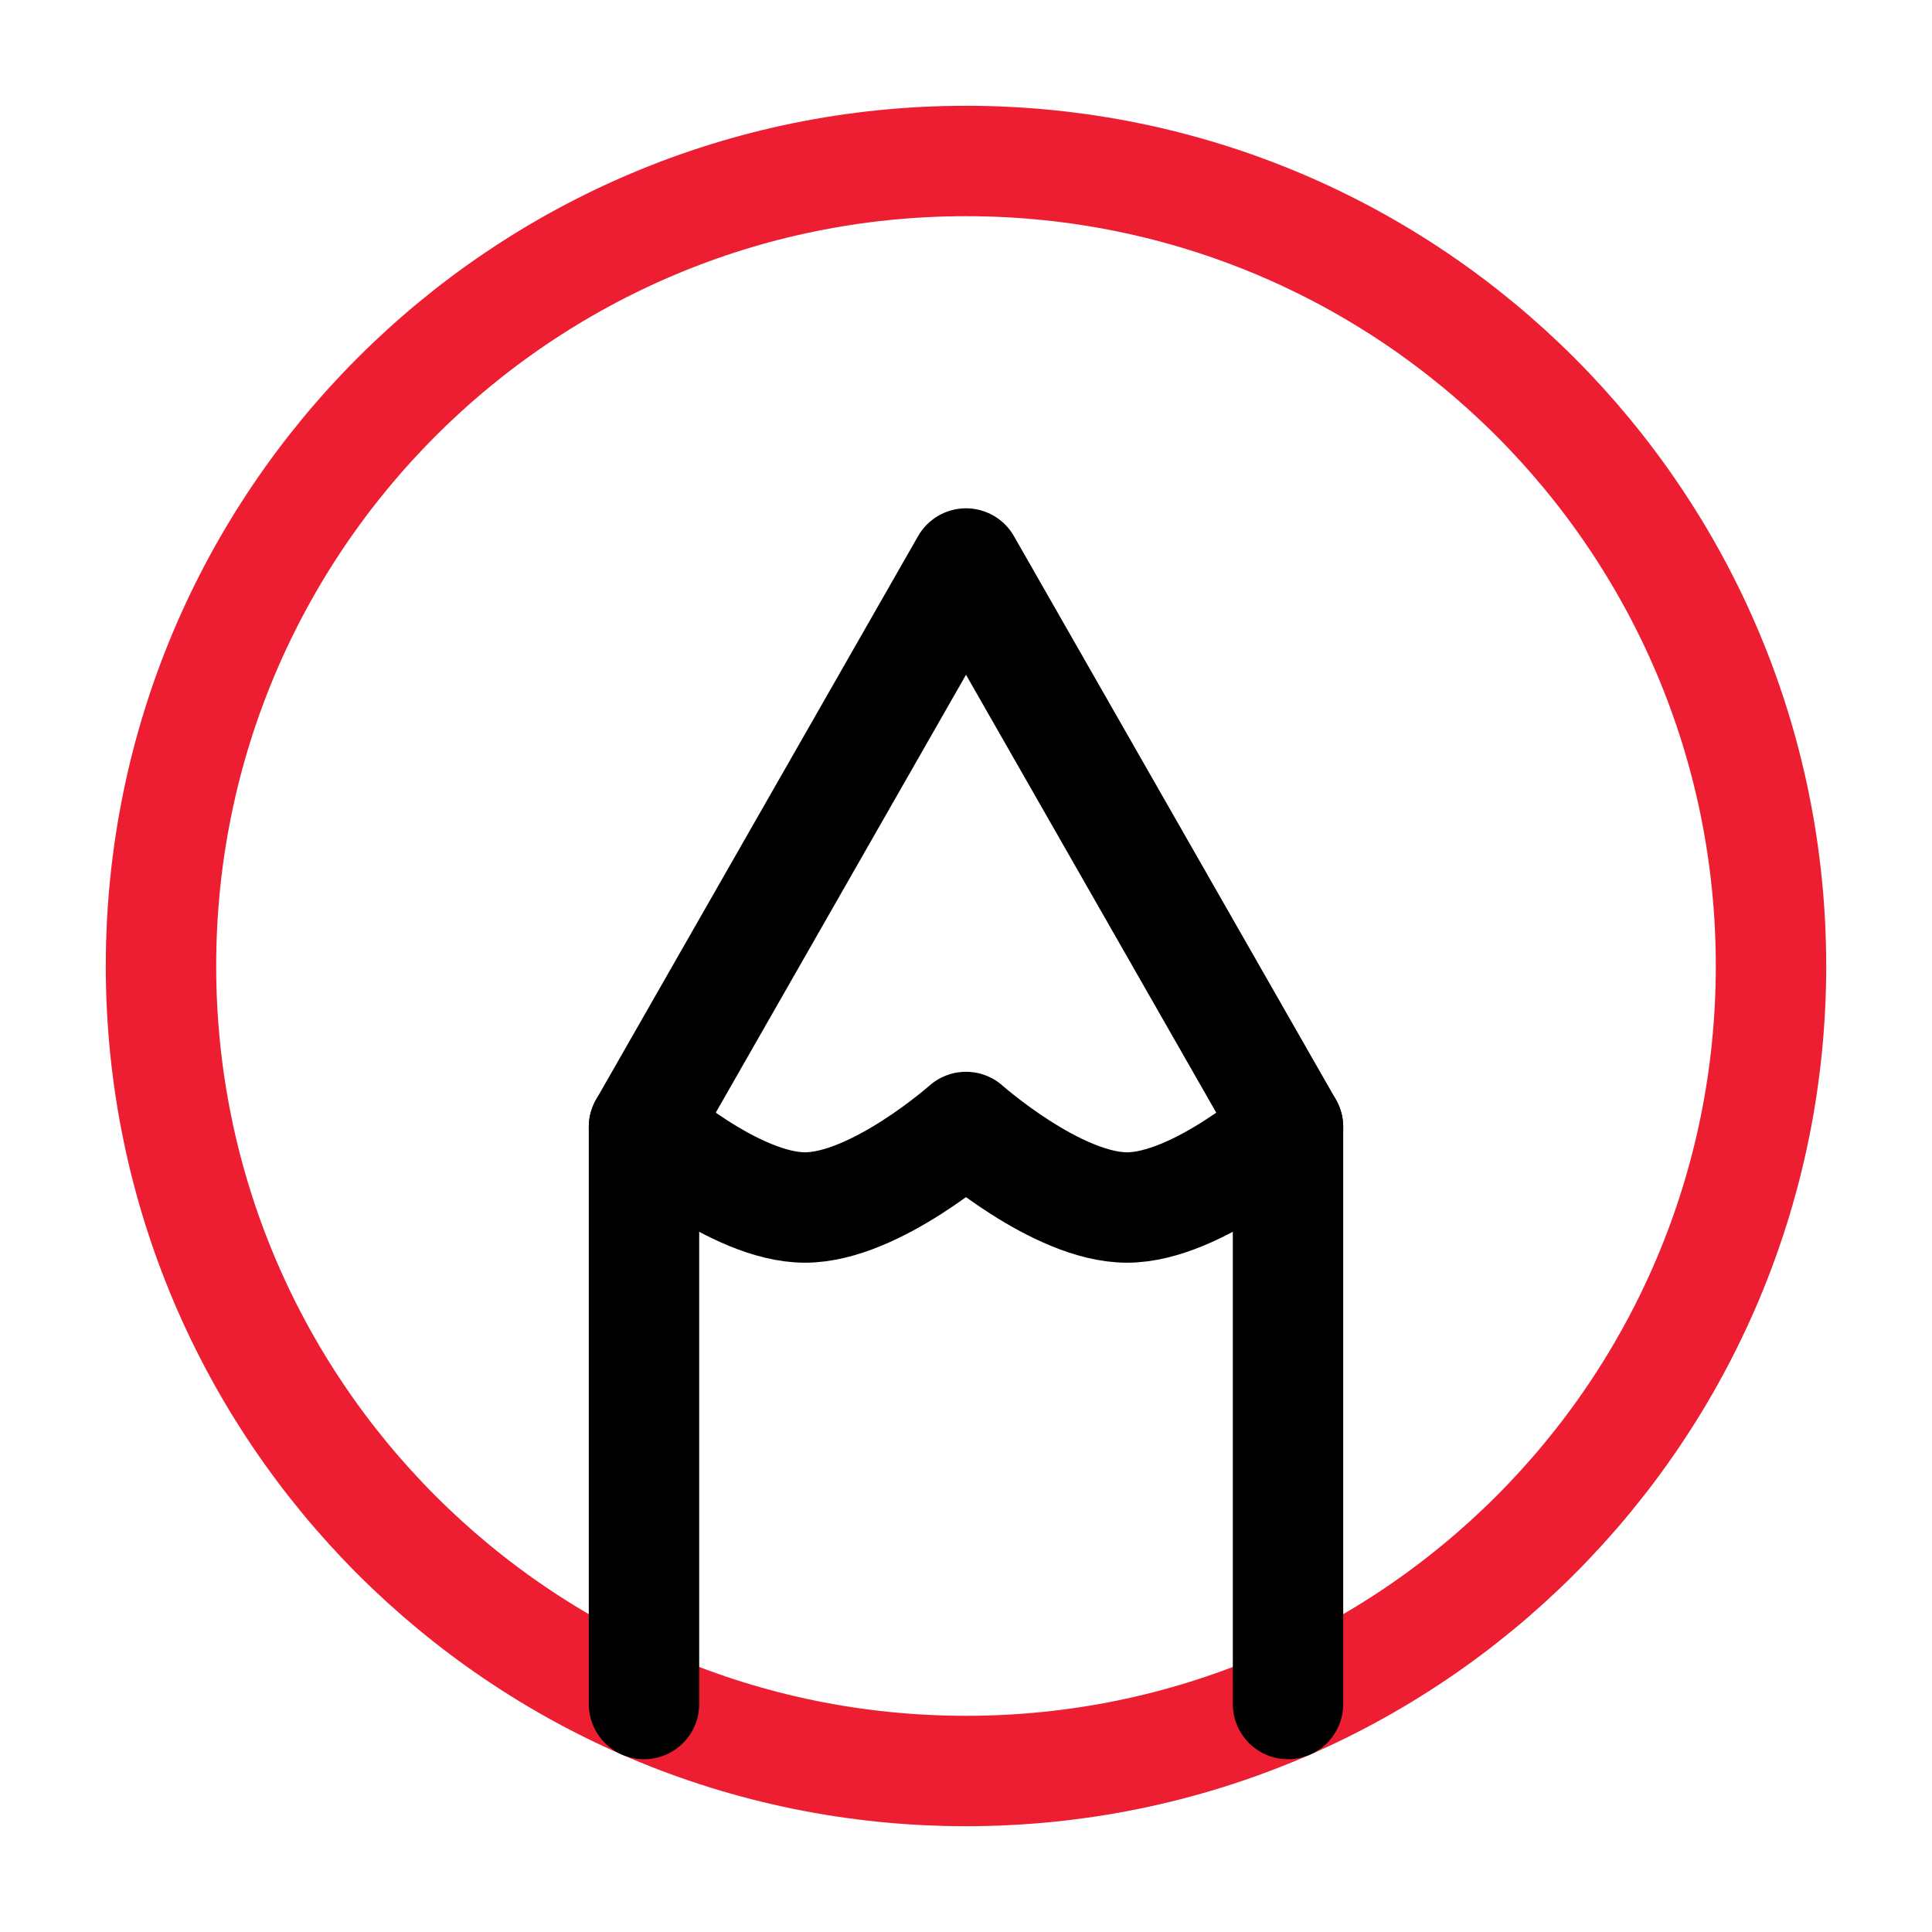
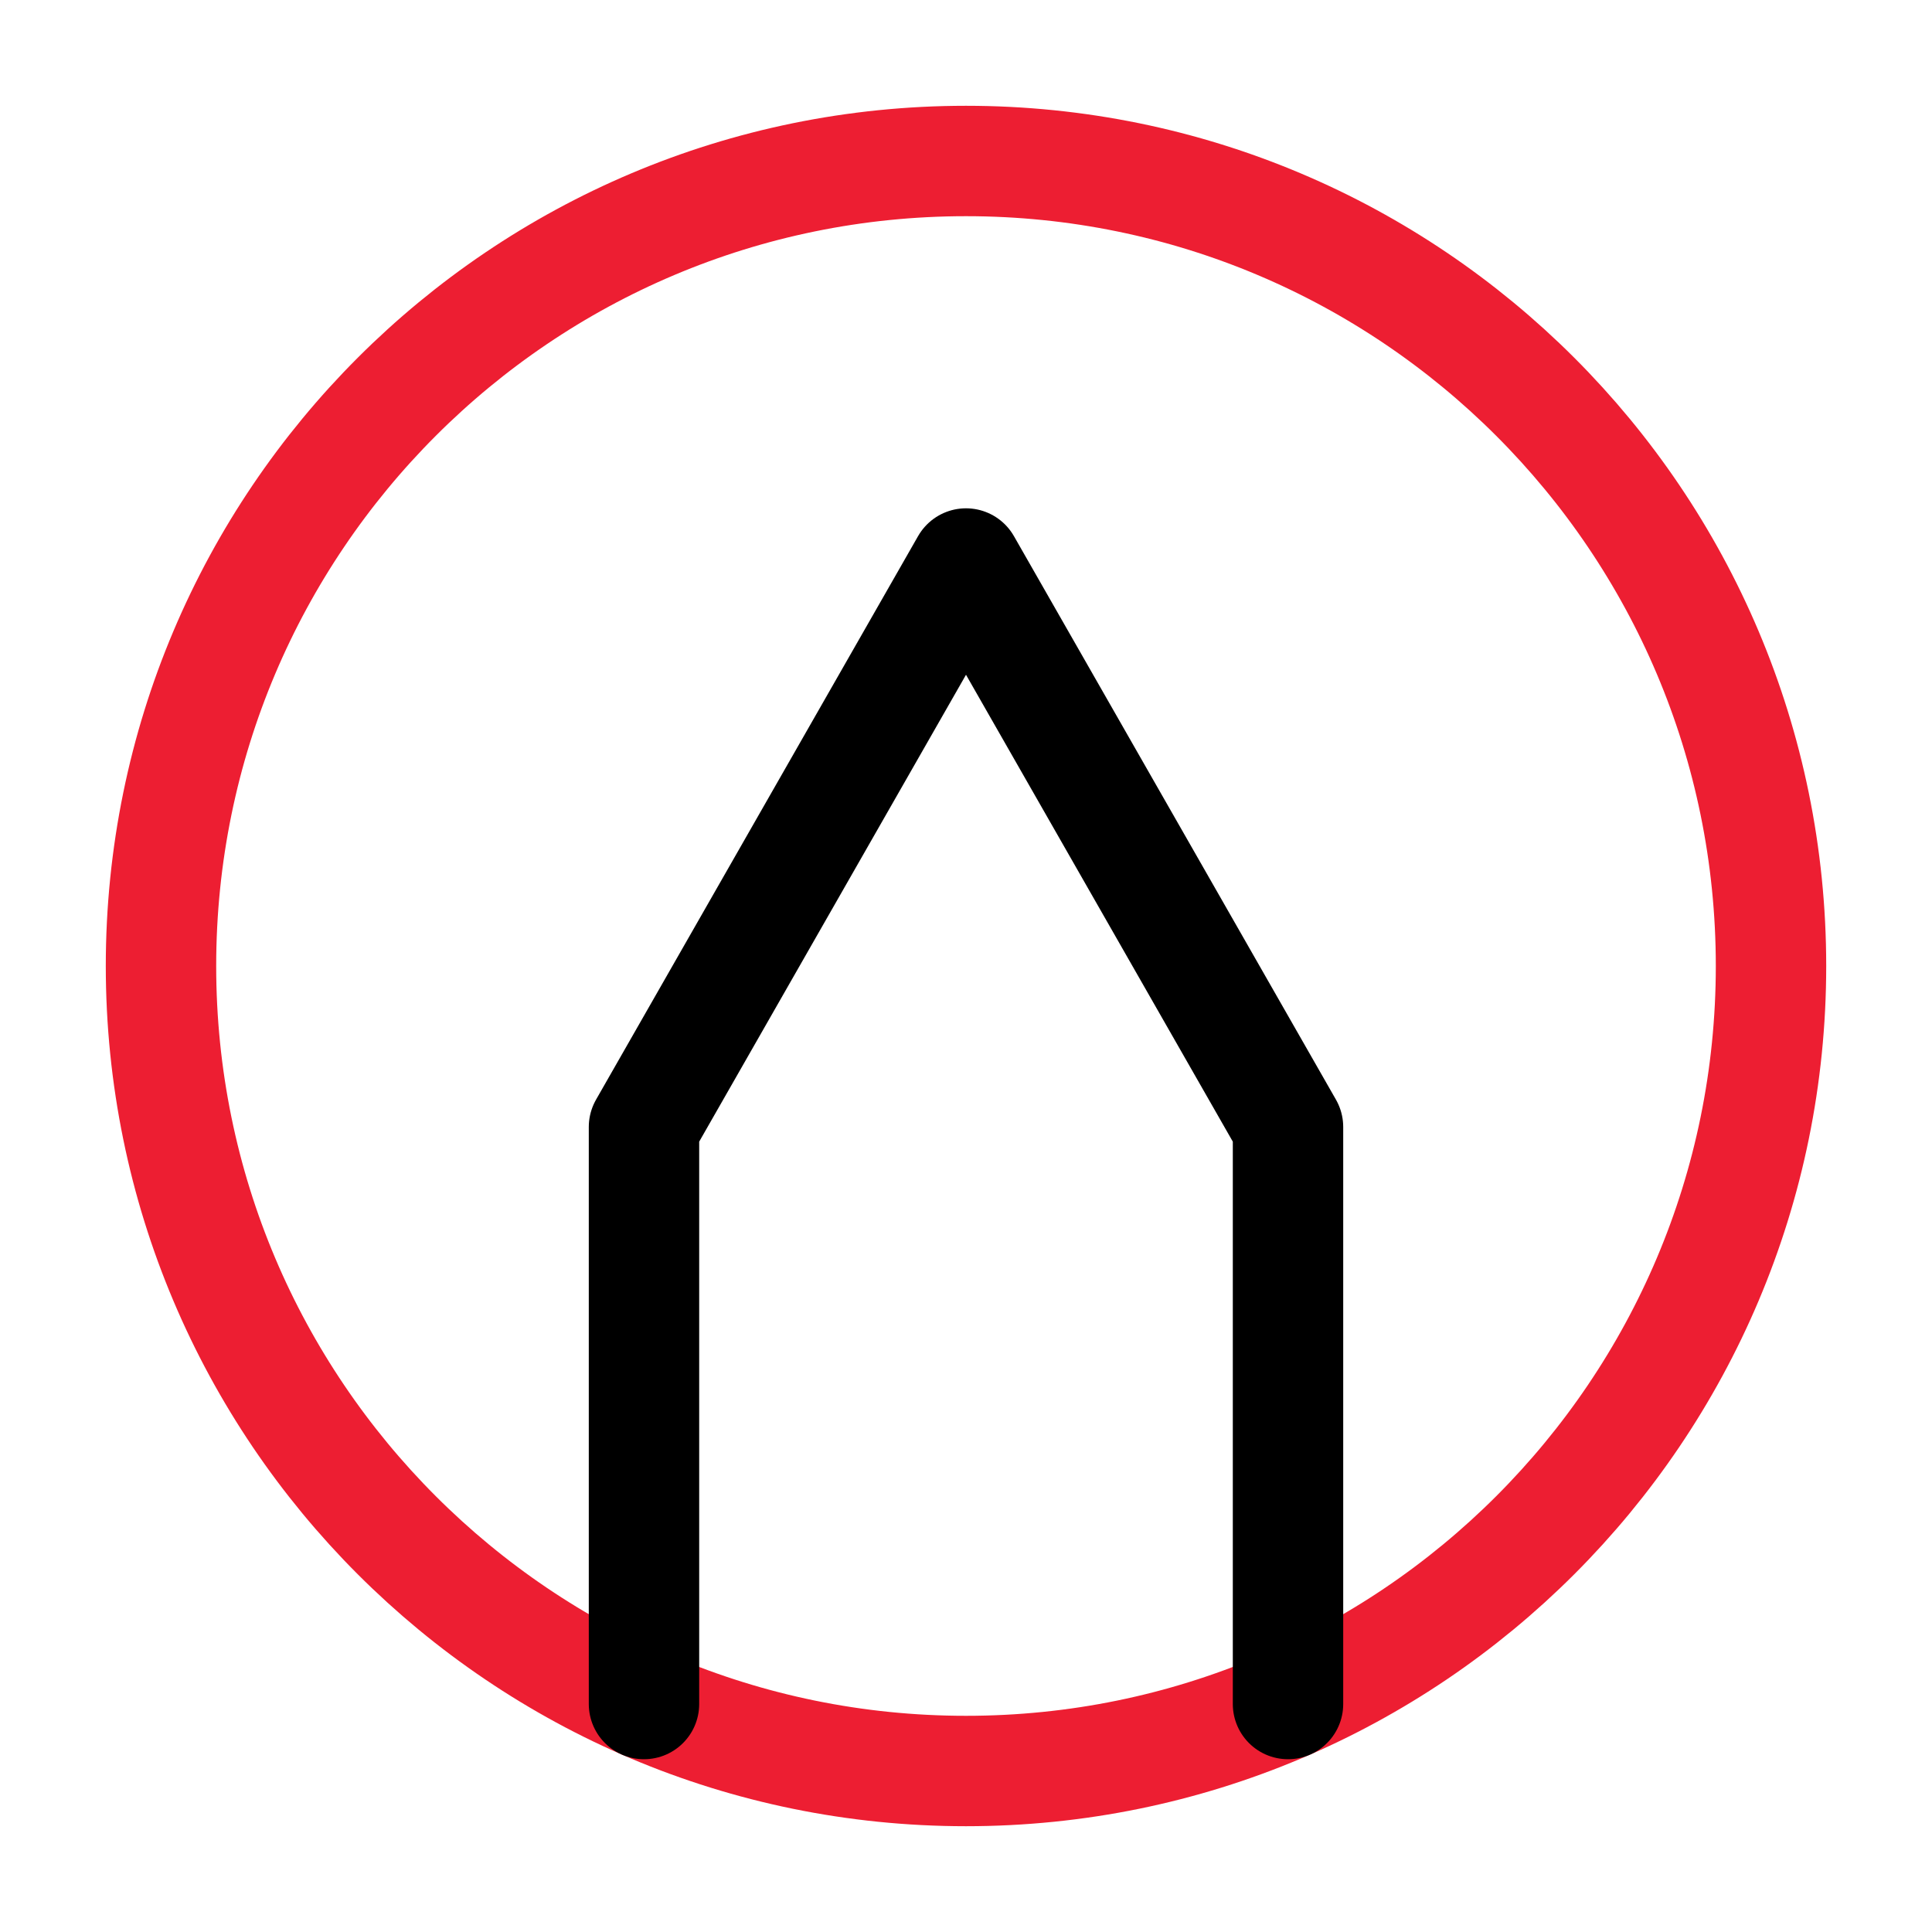
<svg xmlns="http://www.w3.org/2000/svg" width="70" height="70" viewBox="0 0 70 70" fill="none">
  <path d="M35 5.833C18.891 5.833 5.833 18.891 5.833 35C5.833 51.109 18.891 64.167 35 64.167C51.109 64.167 64.167 51.109 64.167 35C64.167 18.891 51.109 5.833 35 5.833Z" stroke="#ED1E32" stroke-width="4" stroke-linecap="round" stroke-linejoin="round" />
  <path d="M23.333 61.74V40.833L35 20.417L46.667 40.833V61.74" stroke="black" stroke-width="4" stroke-linecap="round" stroke-linejoin="round" />
-   <path d="M23.333 40.833C23.333 40.833 26.62 43.75 29.167 43.75C31.713 43.75 35 40.833 35 40.833C35 40.833 38.287 43.75 40.833 43.75C43.38 43.75 46.667 40.833 46.667 40.833" stroke="black" stroke-width="4" stroke-linecap="round" stroke-linejoin="round" />
</svg>